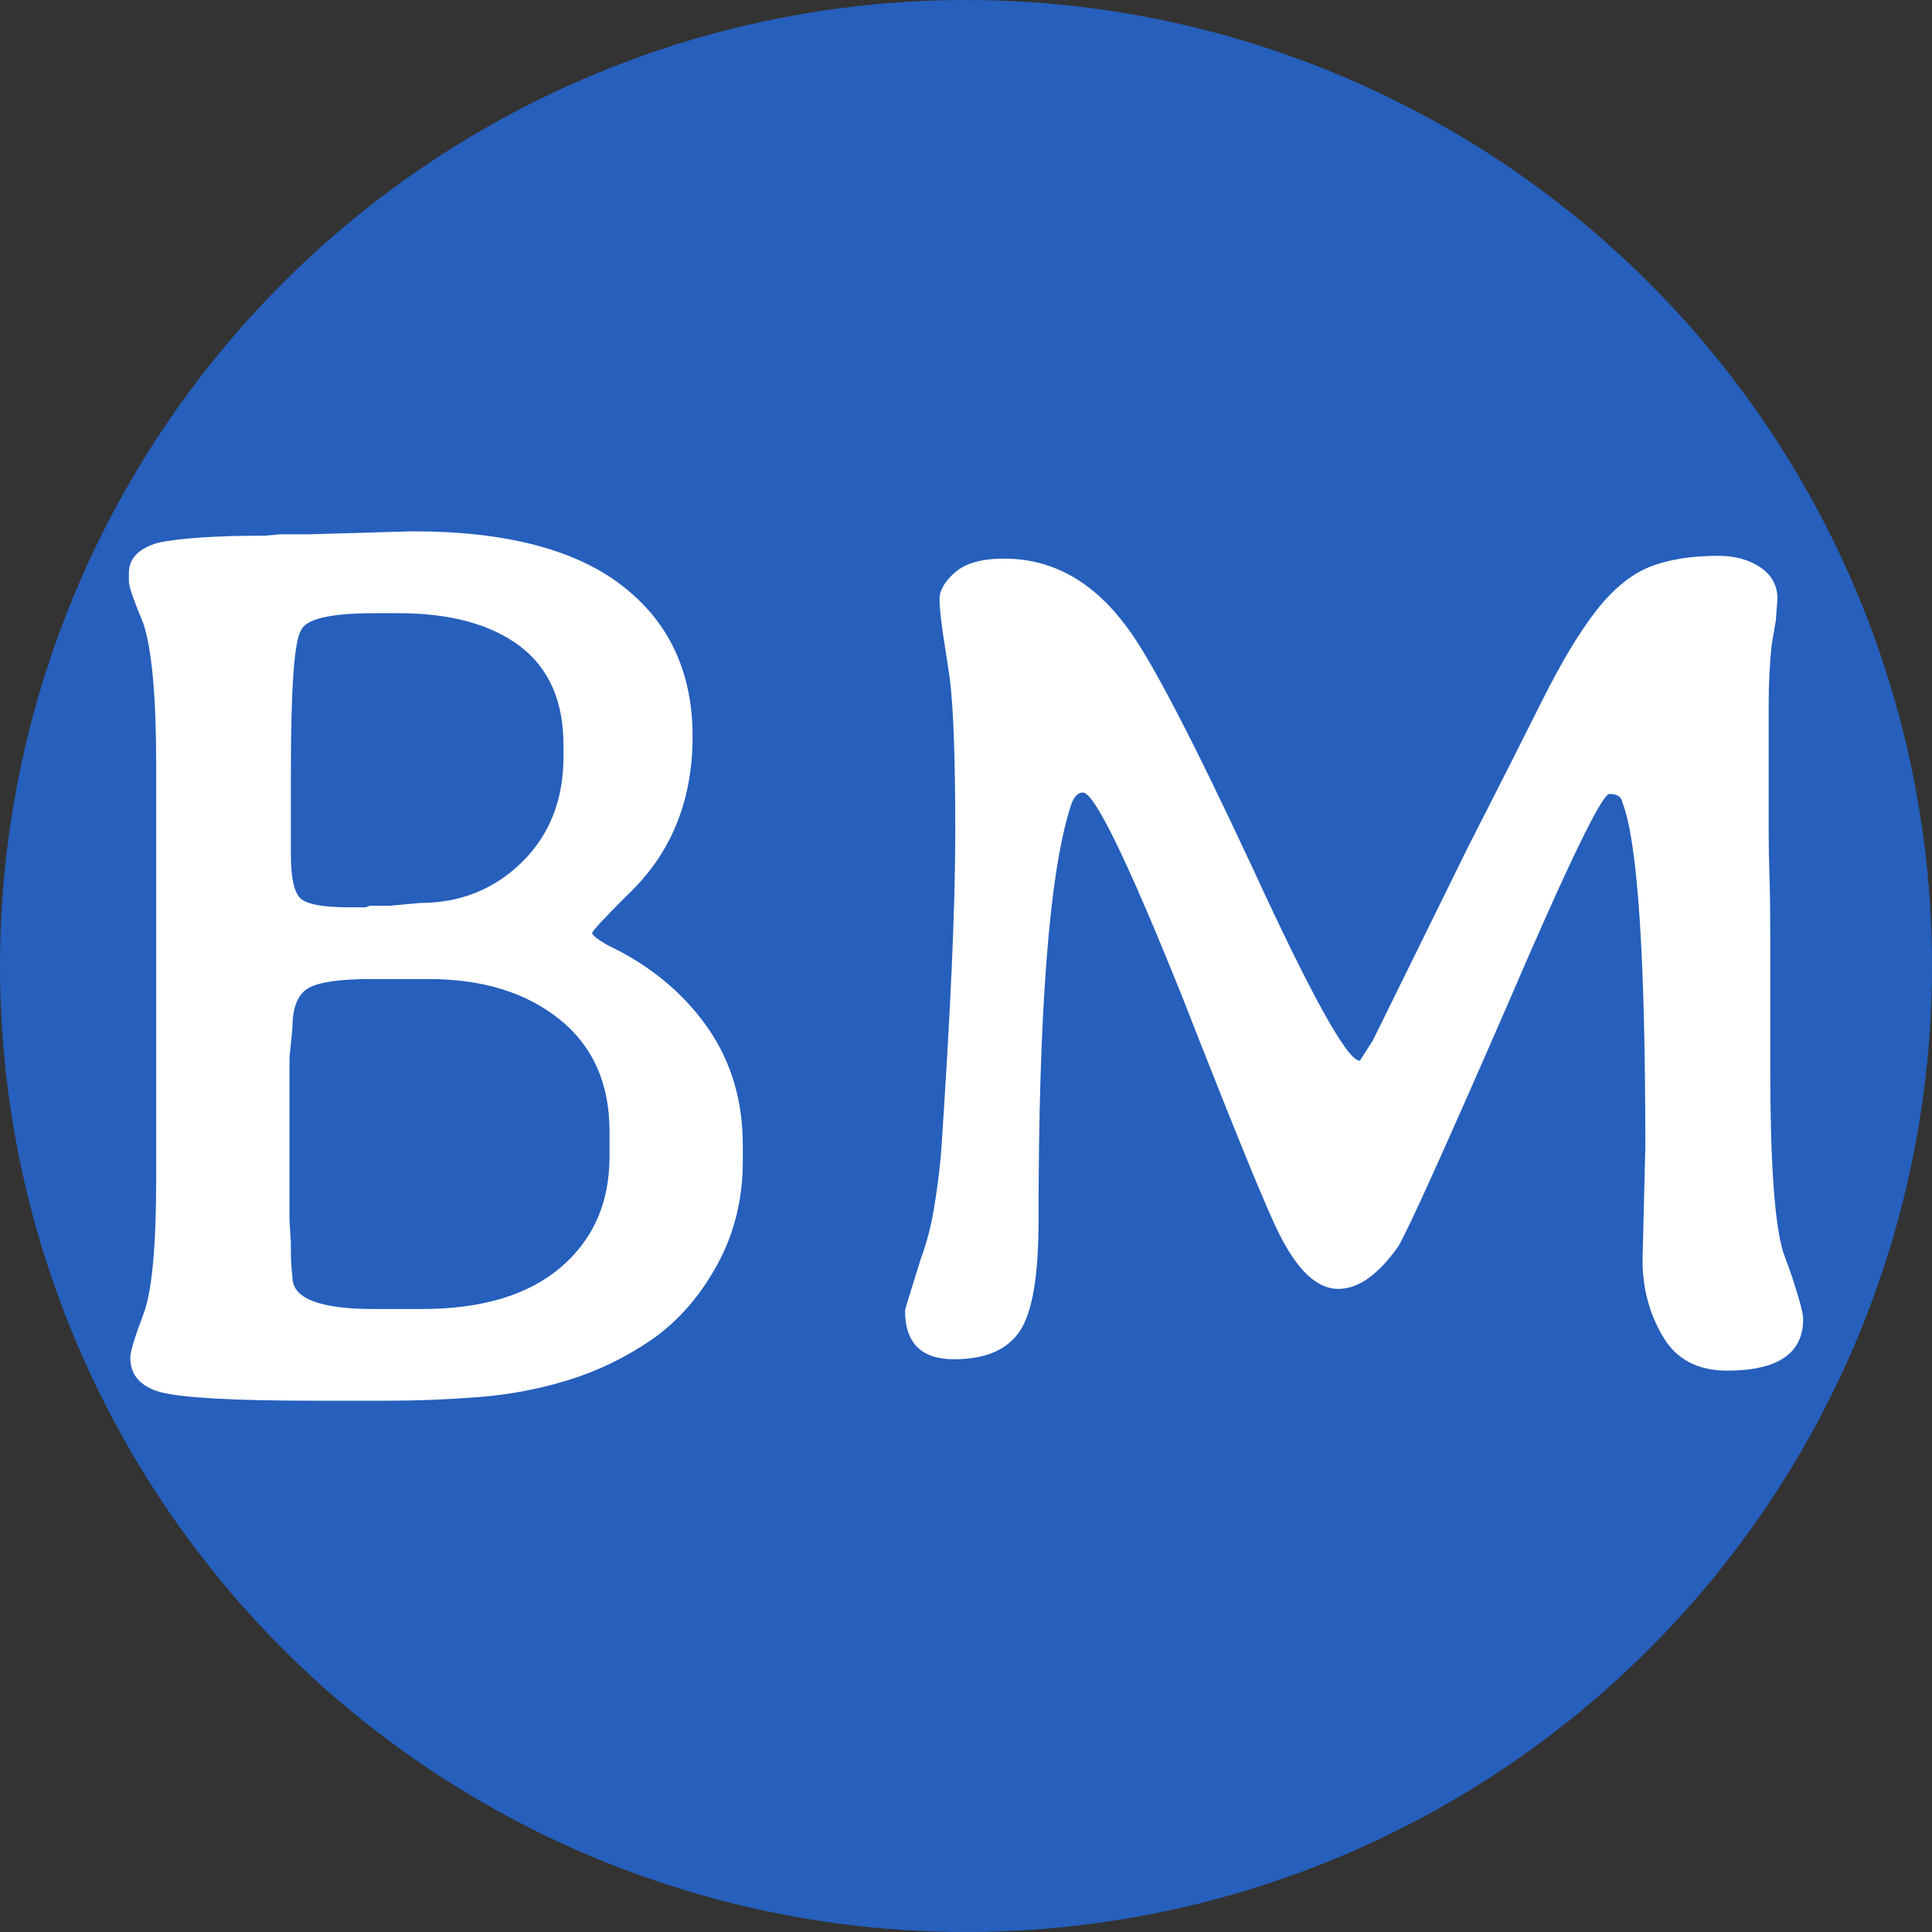
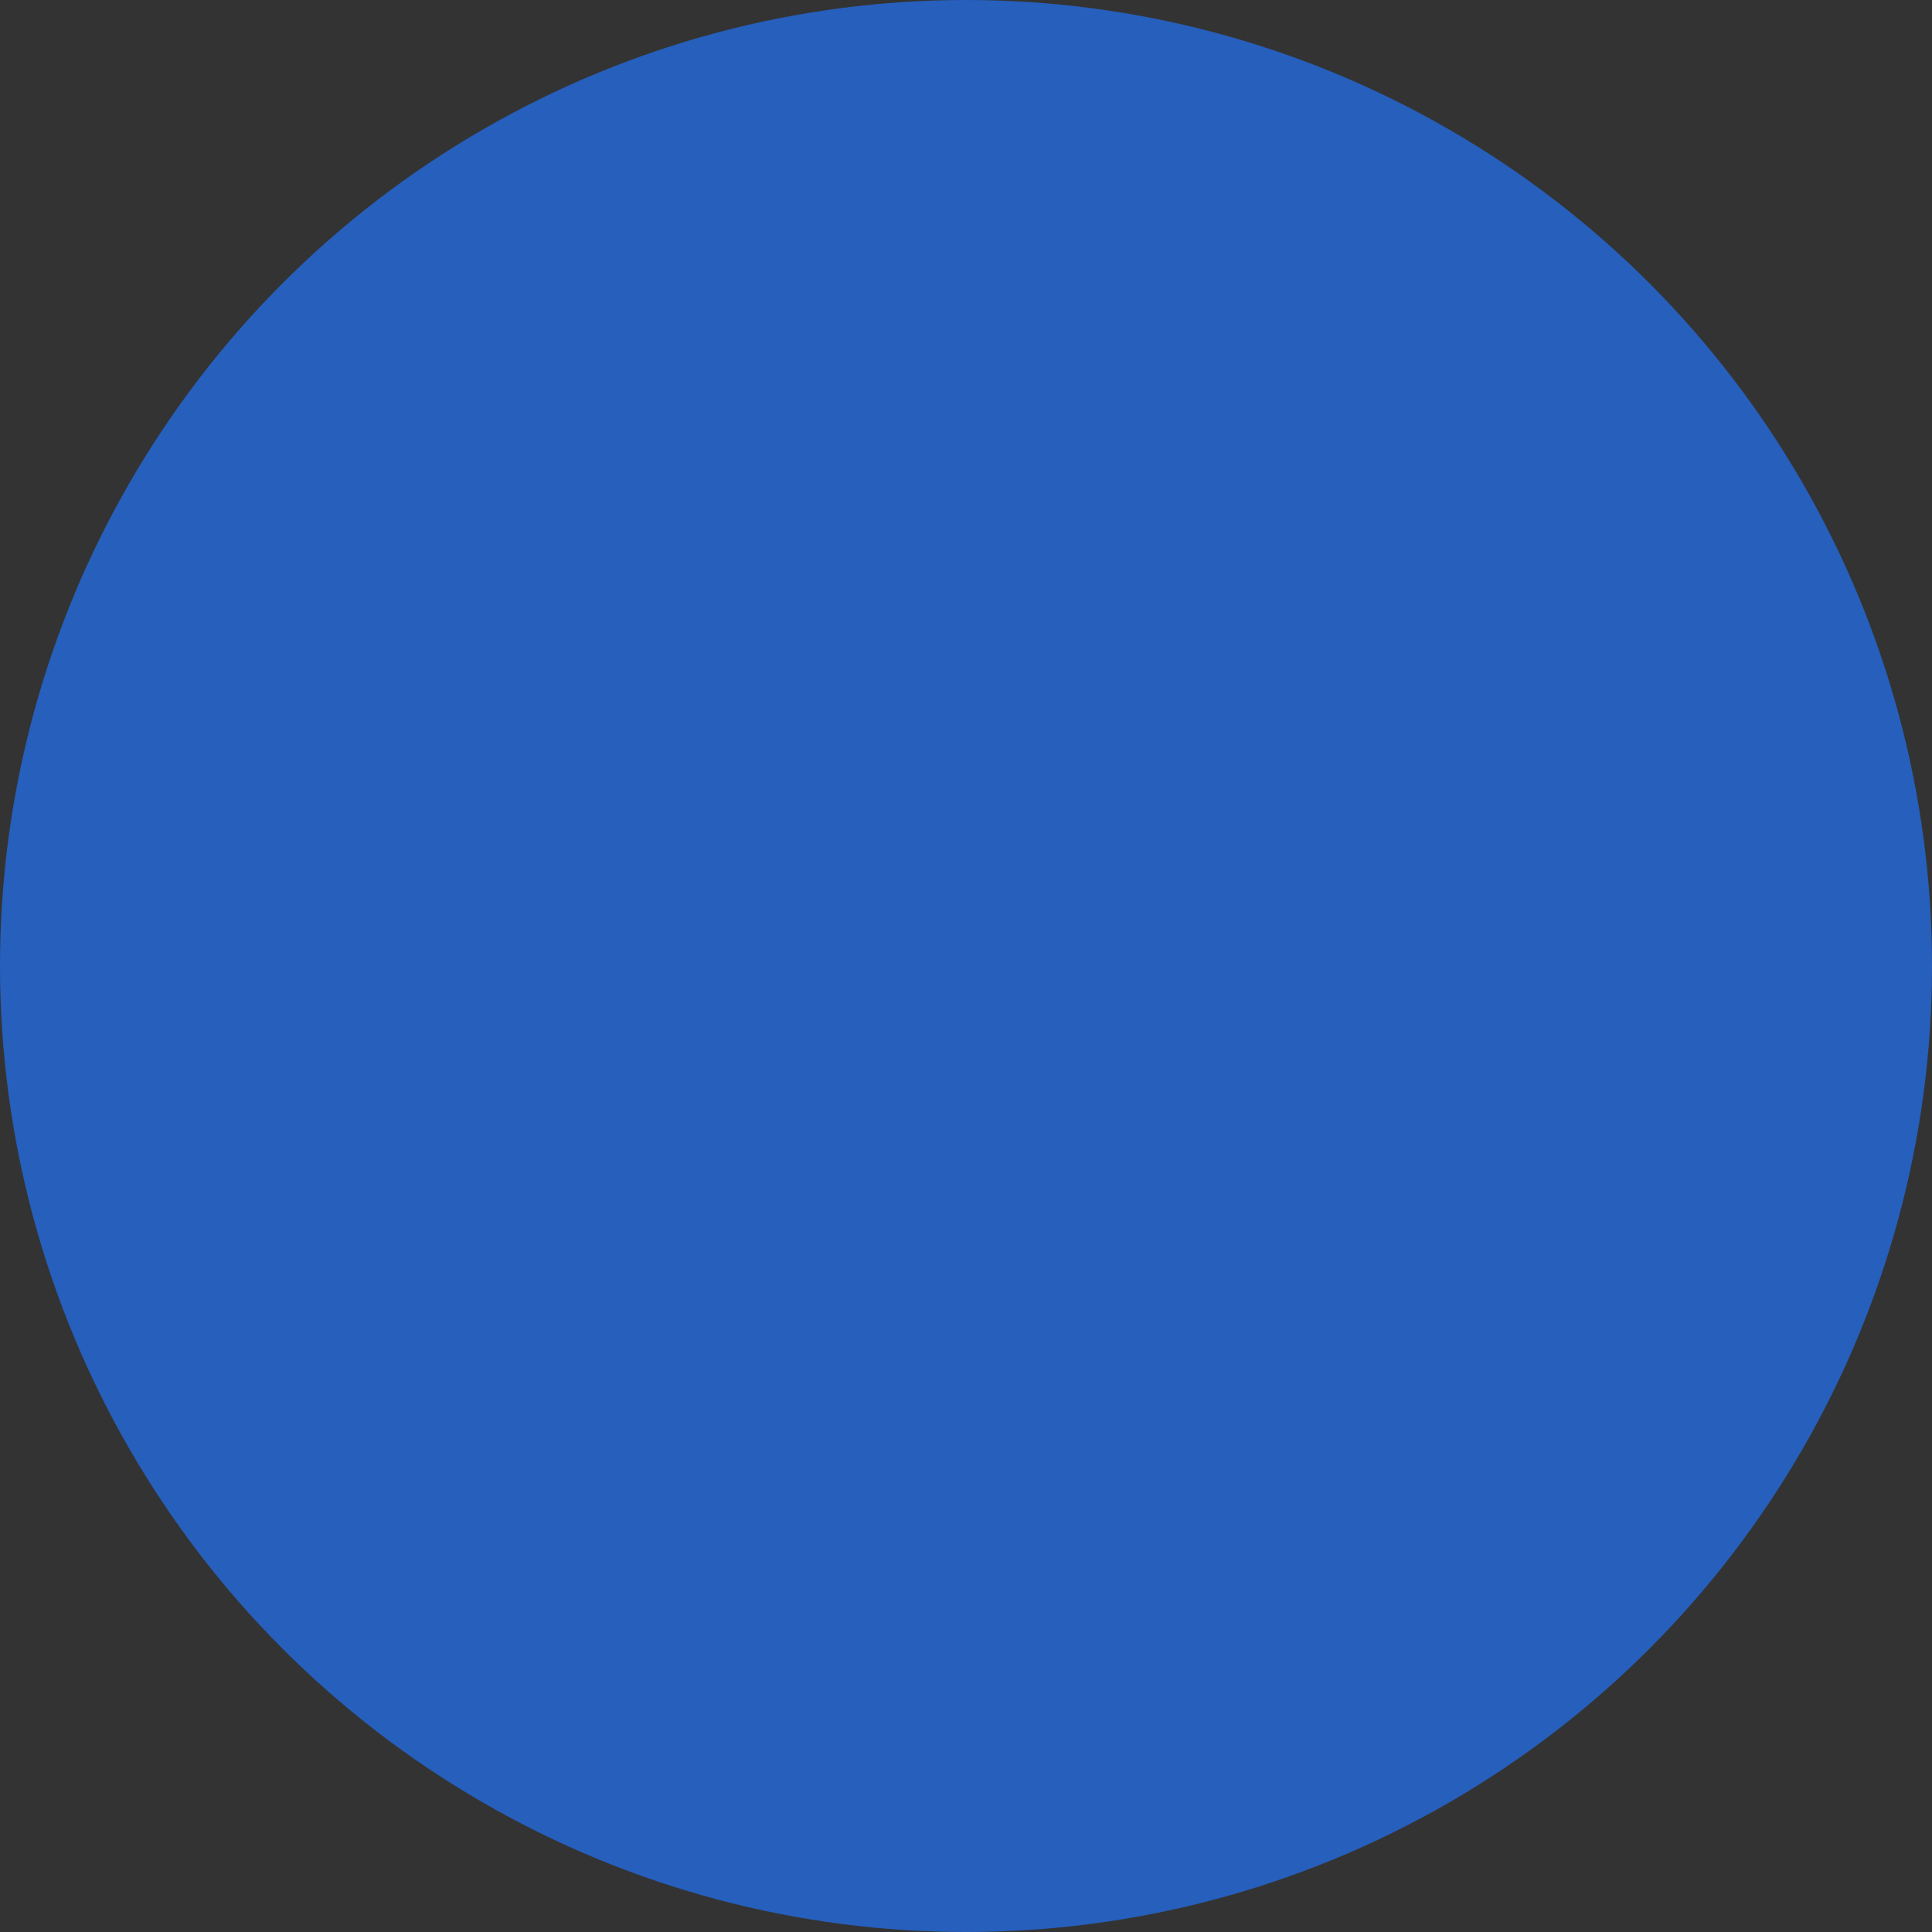
<svg xmlns="http://www.w3.org/2000/svg" xmlns:ns1="http://sodipodi.sourceforge.net/DTD/sodipodi-0.dtd" xmlns:ns2="http://www.inkscape.org/namespaces/inkscape" version="1.1" width="194.363" height="194.363" viewBox="0 0 194.363 194.363" id="svg12" ns1:docname="icon.svg" ns2:version="1.1.1 (3bf5ae0d25, 2021-09-20)">
  <rect x="0" y="0" width="194.363" height="194.363" fill="#333333" stroke="none" />
  <defs id="defs16" />
  <ns1:namedview id="namedview14" pagecolor="#ffffff" bordercolor="#666666" borderopacity="1.0" ns2:pageshadow="2" ns2:pageopacity="0.0" ns2:pagecheckerboard="0" showgrid="false" ns2:zoom="1.436" ns2:cx="-18.10585" ns2:cy="97.144847" ns2:window-width="1649" ns2:window-height="1091" ns2:window-x="26" ns2:window-y="23" ns2:window-maximized="0" ns2:current-layer="svg12" fit-margin-top="0" fit-margin-left="0" fit-margin-right="0" fit-margin-bottom="0" />
  <circle r="97.182" cx="97.182" cy="97.182" fill="#265fbc" id="circle4" style="stroke-width:0.583" />
-   <path d="m 31.148,53.751 10.384,-0.301 q 14.013,0 21.089,5.493 7.056,5.473 7.056,15.155 v 0 q 0,9.803 -6.635,16.017 v 0 q -3.468,3.468 -3.468,3.749 v 0 q 0,0.301 1.443,1.163 v 0 l 1.163,0.581 q 5.773,3.027 9.161,7.999 3.388,4.992 3.388,11.627 v 0 1.584 q 0,6.054 -2.887,10.966 v 0 q -2.586,4.47 -6.415,7.076 -3.829,2.606 -8.219,3.969 -4.41,1.363 -9.101,1.724 -4.691,0.361 -9.021,0.361 v 0 h -7.357 q -12.269,0 -15.596,-0.862 v 0 q -3.027,-0.862 -3.027,-3.468 v 0 q 0,-0.862 1.303,-4.33 v 0 q 1.303,-3.308 1.303,-13.712 v 0 -41.557 q 0,-10.404 -1.303,-14.293 v 0 q -1.443,-3.468 -1.443,-4.19 v 0 -0.862 q 0,-2.165 2.887,-3.027 v 0 q 3.308,-0.722 10.825,-0.722 v 0 l 1.443,-0.14 z m -2.025,52.683 v 16.298 l 0.14,2.305 q 0,0.301 0,0.882 v 0 q 0,1.143 0.16,2.586 v 0 q 0,3.187 8.219,3.187 v 0 h 4.771 q 9.081,0 13.993,-4.19 4.911,-4.19 4.911,-11.126 v 0 -2.586 q 0,-7.217 -5.052,-11.266 -5.052,-4.029 -13.131,-4.029 v 0 h -5.773 q -4.771,0 -6.355,0.922 -1.584,0.942 -1.584,3.969 v 0 z m 0.14,-28.867 v 8.359 q 0,3.749 1.083,4.551 1.083,0.802 4.851,0.802 v 0 h 1.584 l 0.421,-0.16 h 2.025 l 3.027,-0.281 q 6.074,0 10.264,-4.11 4.17,-4.11 4.17,-10.605 v 0 -1.163 q 0,-6.635 -4.39,-9.963 -4.41,-3.308 -12.208,-3.308 v 0 h -2.446 q -6.635,0 -7.357,1.724 v 0 q -1.022,1.584 -1.022,14.153 z M 163.215,80.733 v 0 q -0.14,-0.862 -1.303,-0.862 v 0 q -1.143,0 -10.384,21.51 v 0 q -9.241,21.209 -10.825,23.956 v 0 q -3.027,4.33 -6.074,4.33 v 0 q -3.167,0 -5.914,-5.493 v 0 q -1.724,-3.308 -9.803,-23.956 v 0 q -8.239,-20.488 -9.963,-20.488 v 0 q -0.862,0 -1.303,1.584 v 0 q -3.167,10.104 -3.167,41.557 v 0 q 0,8.239 -1.884,11.046 -1.884,2.827 -6.635,2.827 v 0 q -4.911,0 -4.911,-4.911 v 0 q 0,-0.14 1.584,-5.192 v 0 q 0.862,-2.325 1.303,-4.911 0.441,-2.606 0.722,-5.493 v 0 q 0.722,-10.685 1.083,-18.764 0.361,-8.079 0.361,-13.712 v 0 q 0,-5.633 -0.14,-9.522 -0.14,-3.889 -0.441,-6.214 v 0 l -0.421,-2.726 q -0.301,-1.884 -0.441,-3.107 -0.14,-1.223 -0.14,-1.945 v 0 q 0,-1.303 1.584,-2.686 1.584,-1.363 4.911,-1.363 v 0 q 7.217,0 12.269,6.776 v 0 q 3.468,4.49 12.69,24.256 v 0 q 8.961,19.485 10.825,19.485 v 0 l 1.303,-2.025 9.522,-19.345 q 4.631,-9.081 7.517,-14.855 2.887,-5.773 5.413,-9.021 2.526,-3.248 5.332,-4.41 2.827,-1.143 6.996,-1.143 v 0 q 2.466,0 4.19,1.143 1.744,1.163 1.744,3.187 v 0 l -0.16,2.165 -0.421,2.446 q -0.14,1.303 -0.221,2.807 -0.08,1.524 -0.08,3.107 v 0 13.131 q 0,1.744 0.08,4.27 0.08,2.526 0.08,5.834 v 0 13.572 q 0,14.013 1.283,18.343 v 0 l 0.882,2.446 q 1.143,3.468 1.143,4.33 v 0 q 0,5.192 -7.638,5.192 v 0 q -4.49,0 -6.495,-3.468 -2.025,-3.448 -2.025,-7.638 v 0 l 0.281,-11.407 q 0,-28.727 -2.305,-34.641 z" fill="#ffffff" id="path6" style="stroke-width:0.583" />
</svg>